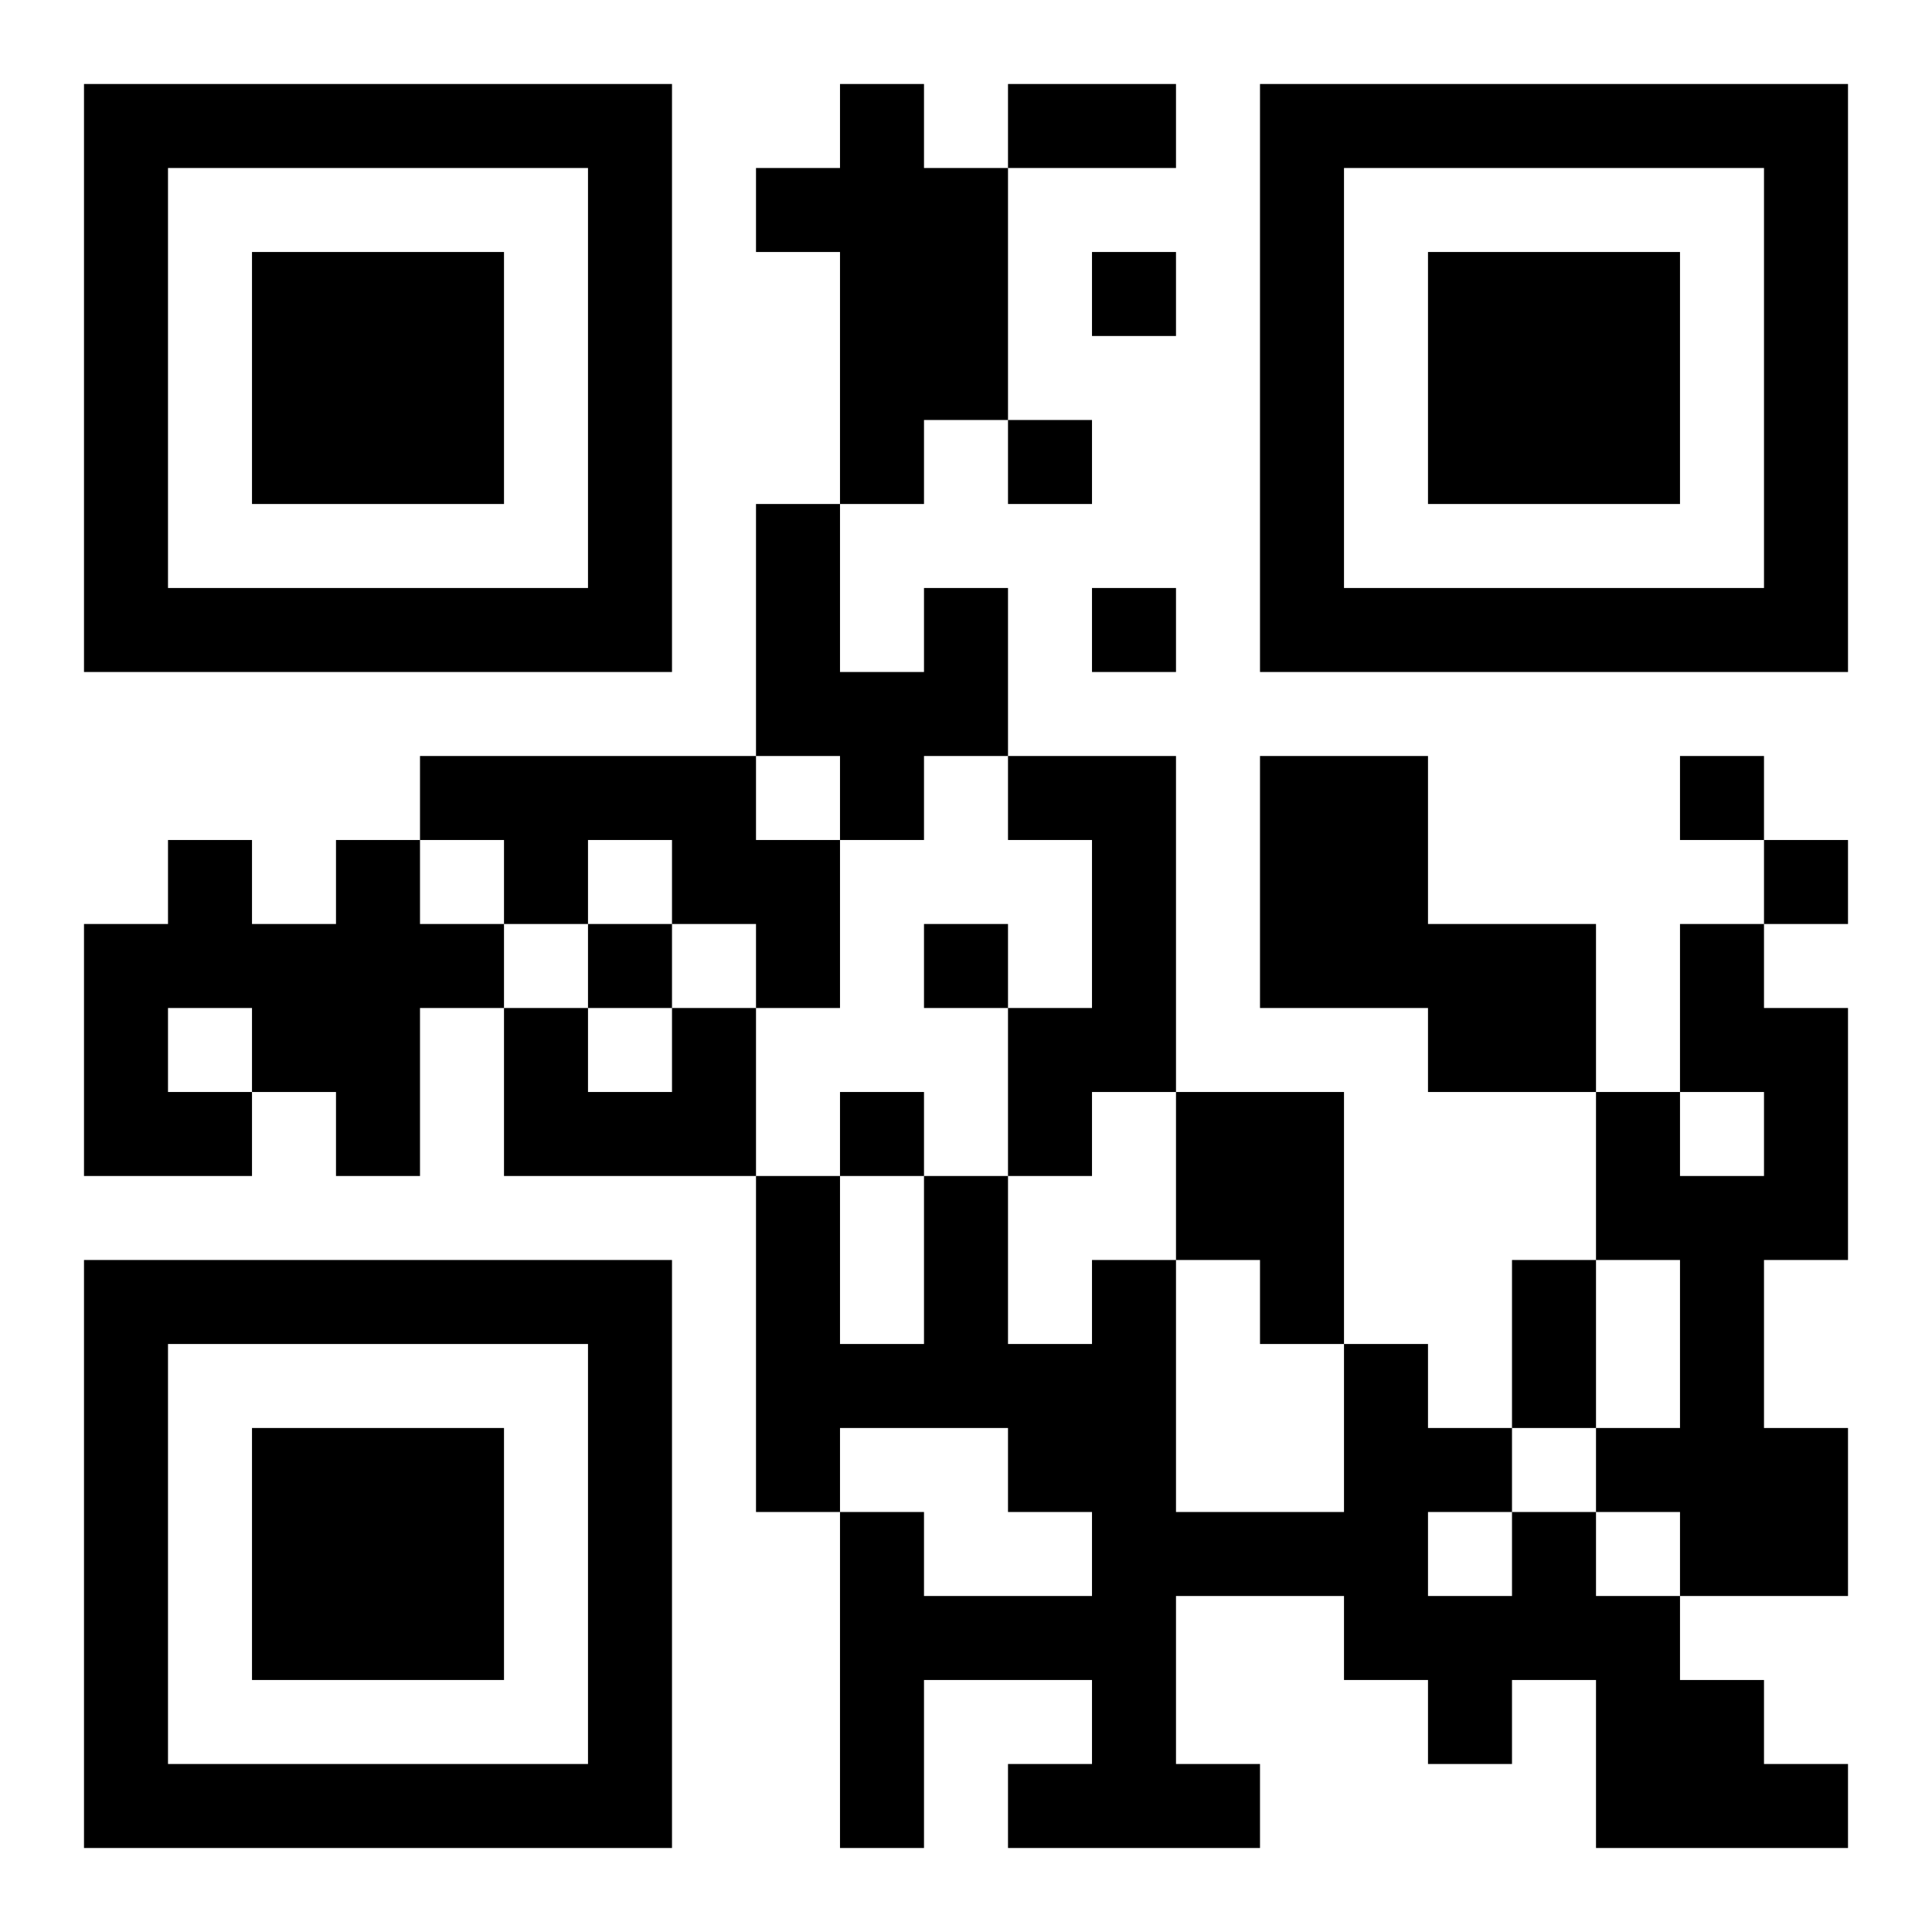
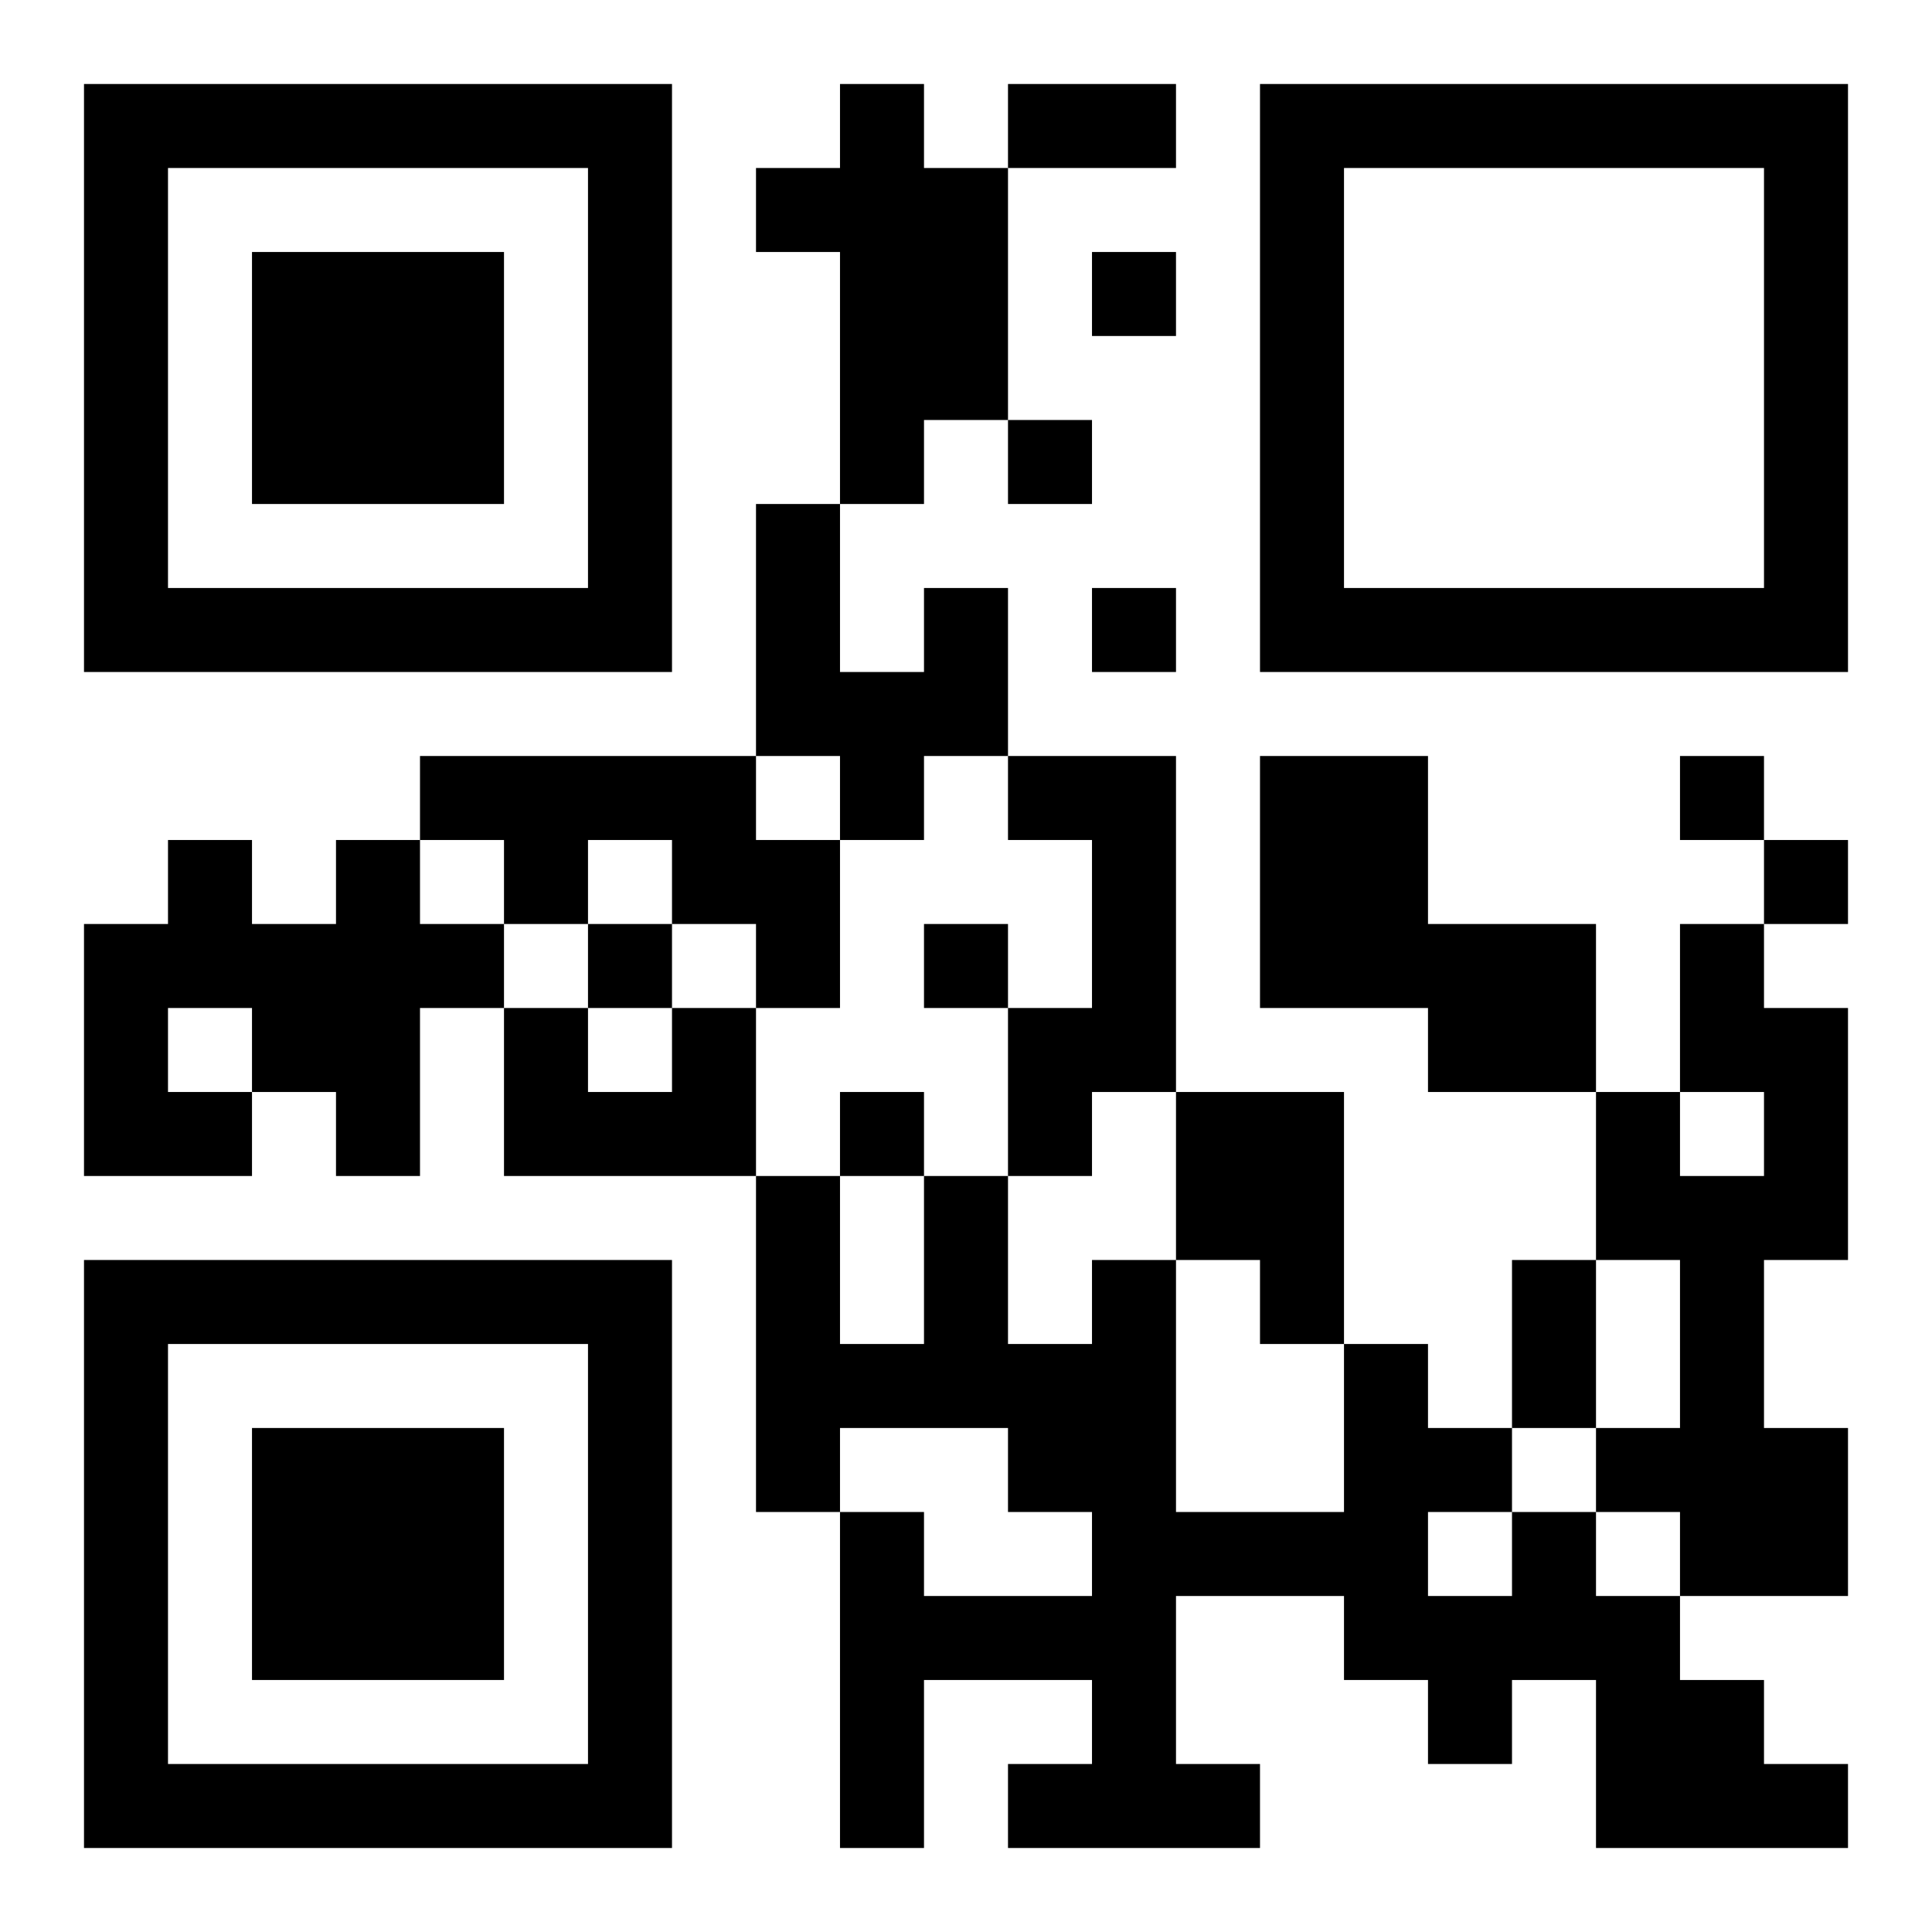
<svg xmlns="http://www.w3.org/2000/svg" version="1.1" viewBox="0 0 23 23" stroke="none">
-   <rect width="100%" height="100%" fill="#ffffff" />
-   <path d="M1,1h7v1h-7z M10,1h1v5h-1z M12,1h2v1h-2z M15,1h7v1h-7z M1,2h1v6h-1z M7,2h1v6h-1z M9,2h1v1h-1z M11,2h1v3h-1z M15,2h1v6h-1z M21,2h1v6h-1z M3,3h3v3h-3z M13,3h1v1h-1z M17,3h3v3h-3z M12,5h1v1h-1z M9,6h1v3h-1z M2,7h5v1h-5z M11,7h1v2h-1z M13,7h1v1h-1z M16,7h5v1h-5z M10,8h1v2h-1z M5,9h4v1h-4z M12,9h2v1h-2z M15,9h2v3h-2z M20,9h1v1h-1z M2,10h1v2h-1z M4,10h1v4h-1z M6,10h1v1h-1z M8,10h2v1h-2z M13,10h1v3h-1z M21,10h1v1h-1z M1,11h1v3h-1z M3,11h1v2h-1z M5,11h1v1h-1z M7,11h1v1h-1z M9,11h1v1h-1z M11,11h1v1h-1z M17,11h2v2h-2z M20,11h1v2h-1z M6,12h1v2h-1z M8,12h1v2h-1z M12,12h1v2h-1z M21,12h1v3h-1z M2,13h1v1h-1z M7,13h1v1h-1z M10,13h1v1h-1z M14,13h2v2h-2z M19,13h1v2h-1z M9,14h1v4h-1z M11,14h1v3h-1z M20,14h1v5h-1z M1,15h7v1h-7z M13,15h1v7h-1z M15,15h1v1h-1z M18,15h1v2h-1z M1,16h1v6h-1z M7,16h1v6h-1z M10,16h1v1h-1z M12,16h1v2h-1z M16,16h1v4h-1z M3,17h3v3h-3z M17,17h1v1h-1z M19,17h1v1h-1z M21,17h1v2h-1z M10,18h1v4h-1z M14,18h2v1h-2z M18,18h1v2h-1z M11,19h2v1h-2z M17,19h1v2h-1z M19,19h1v3h-1z M20,20h1v2h-1z M2,21h5v1h-5z M12,21h1v1h-1z M14,21h1v1h-1z M21,21h1v1h-1z" fill="#000000" />
+   <path d="M1,1h7v1h-7z M10,1h1v5h-1z M12,1h2v1h-2z M15,1h7v1h-7z M1,2h1v6h-1z M7,2h1v6h-1z M9,2h1v1h-1z M11,2h1v3h-1z M15,2h1v6h-1z M21,2h1v6h-1z M3,3h3v3h-3z M13,3h1v1h-1z M17,3h3h-3z M12,5h1v1h-1z M9,6h1v3h-1z M2,7h5v1h-5z M11,7h1v2h-1z M13,7h1v1h-1z M16,7h5v1h-5z M10,8h1v2h-1z M5,9h4v1h-4z M12,9h2v1h-2z M15,9h2v3h-2z M20,9h1v1h-1z M2,10h1v2h-1z M4,10h1v4h-1z M6,10h1v1h-1z M8,10h2v1h-2z M13,10h1v3h-1z M21,10h1v1h-1z M1,11h1v3h-1z M3,11h1v2h-1z M5,11h1v1h-1z M7,11h1v1h-1z M9,11h1v1h-1z M11,11h1v1h-1z M17,11h2v2h-2z M20,11h1v2h-1z M6,12h1v2h-1z M8,12h1v2h-1z M12,12h1v2h-1z M21,12h1v3h-1z M2,13h1v1h-1z M7,13h1v1h-1z M10,13h1v1h-1z M14,13h2v2h-2z M19,13h1v2h-1z M9,14h1v4h-1z M11,14h1v3h-1z M20,14h1v5h-1z M1,15h7v1h-7z M13,15h1v7h-1z M15,15h1v1h-1z M18,15h1v2h-1z M1,16h1v6h-1z M7,16h1v6h-1z M10,16h1v1h-1z M12,16h1v2h-1z M16,16h1v4h-1z M3,17h3v3h-3z M17,17h1v1h-1z M19,17h1v1h-1z M21,17h1v2h-1z M10,18h1v4h-1z M14,18h2v1h-2z M18,18h1v2h-1z M11,19h2v1h-2z M17,19h1v2h-1z M19,19h1v3h-1z M20,20h1v2h-1z M2,21h5v1h-5z M12,21h1v1h-1z M14,21h1v1h-1z M21,21h1v1h-1z" fill="#000000" />
</svg>